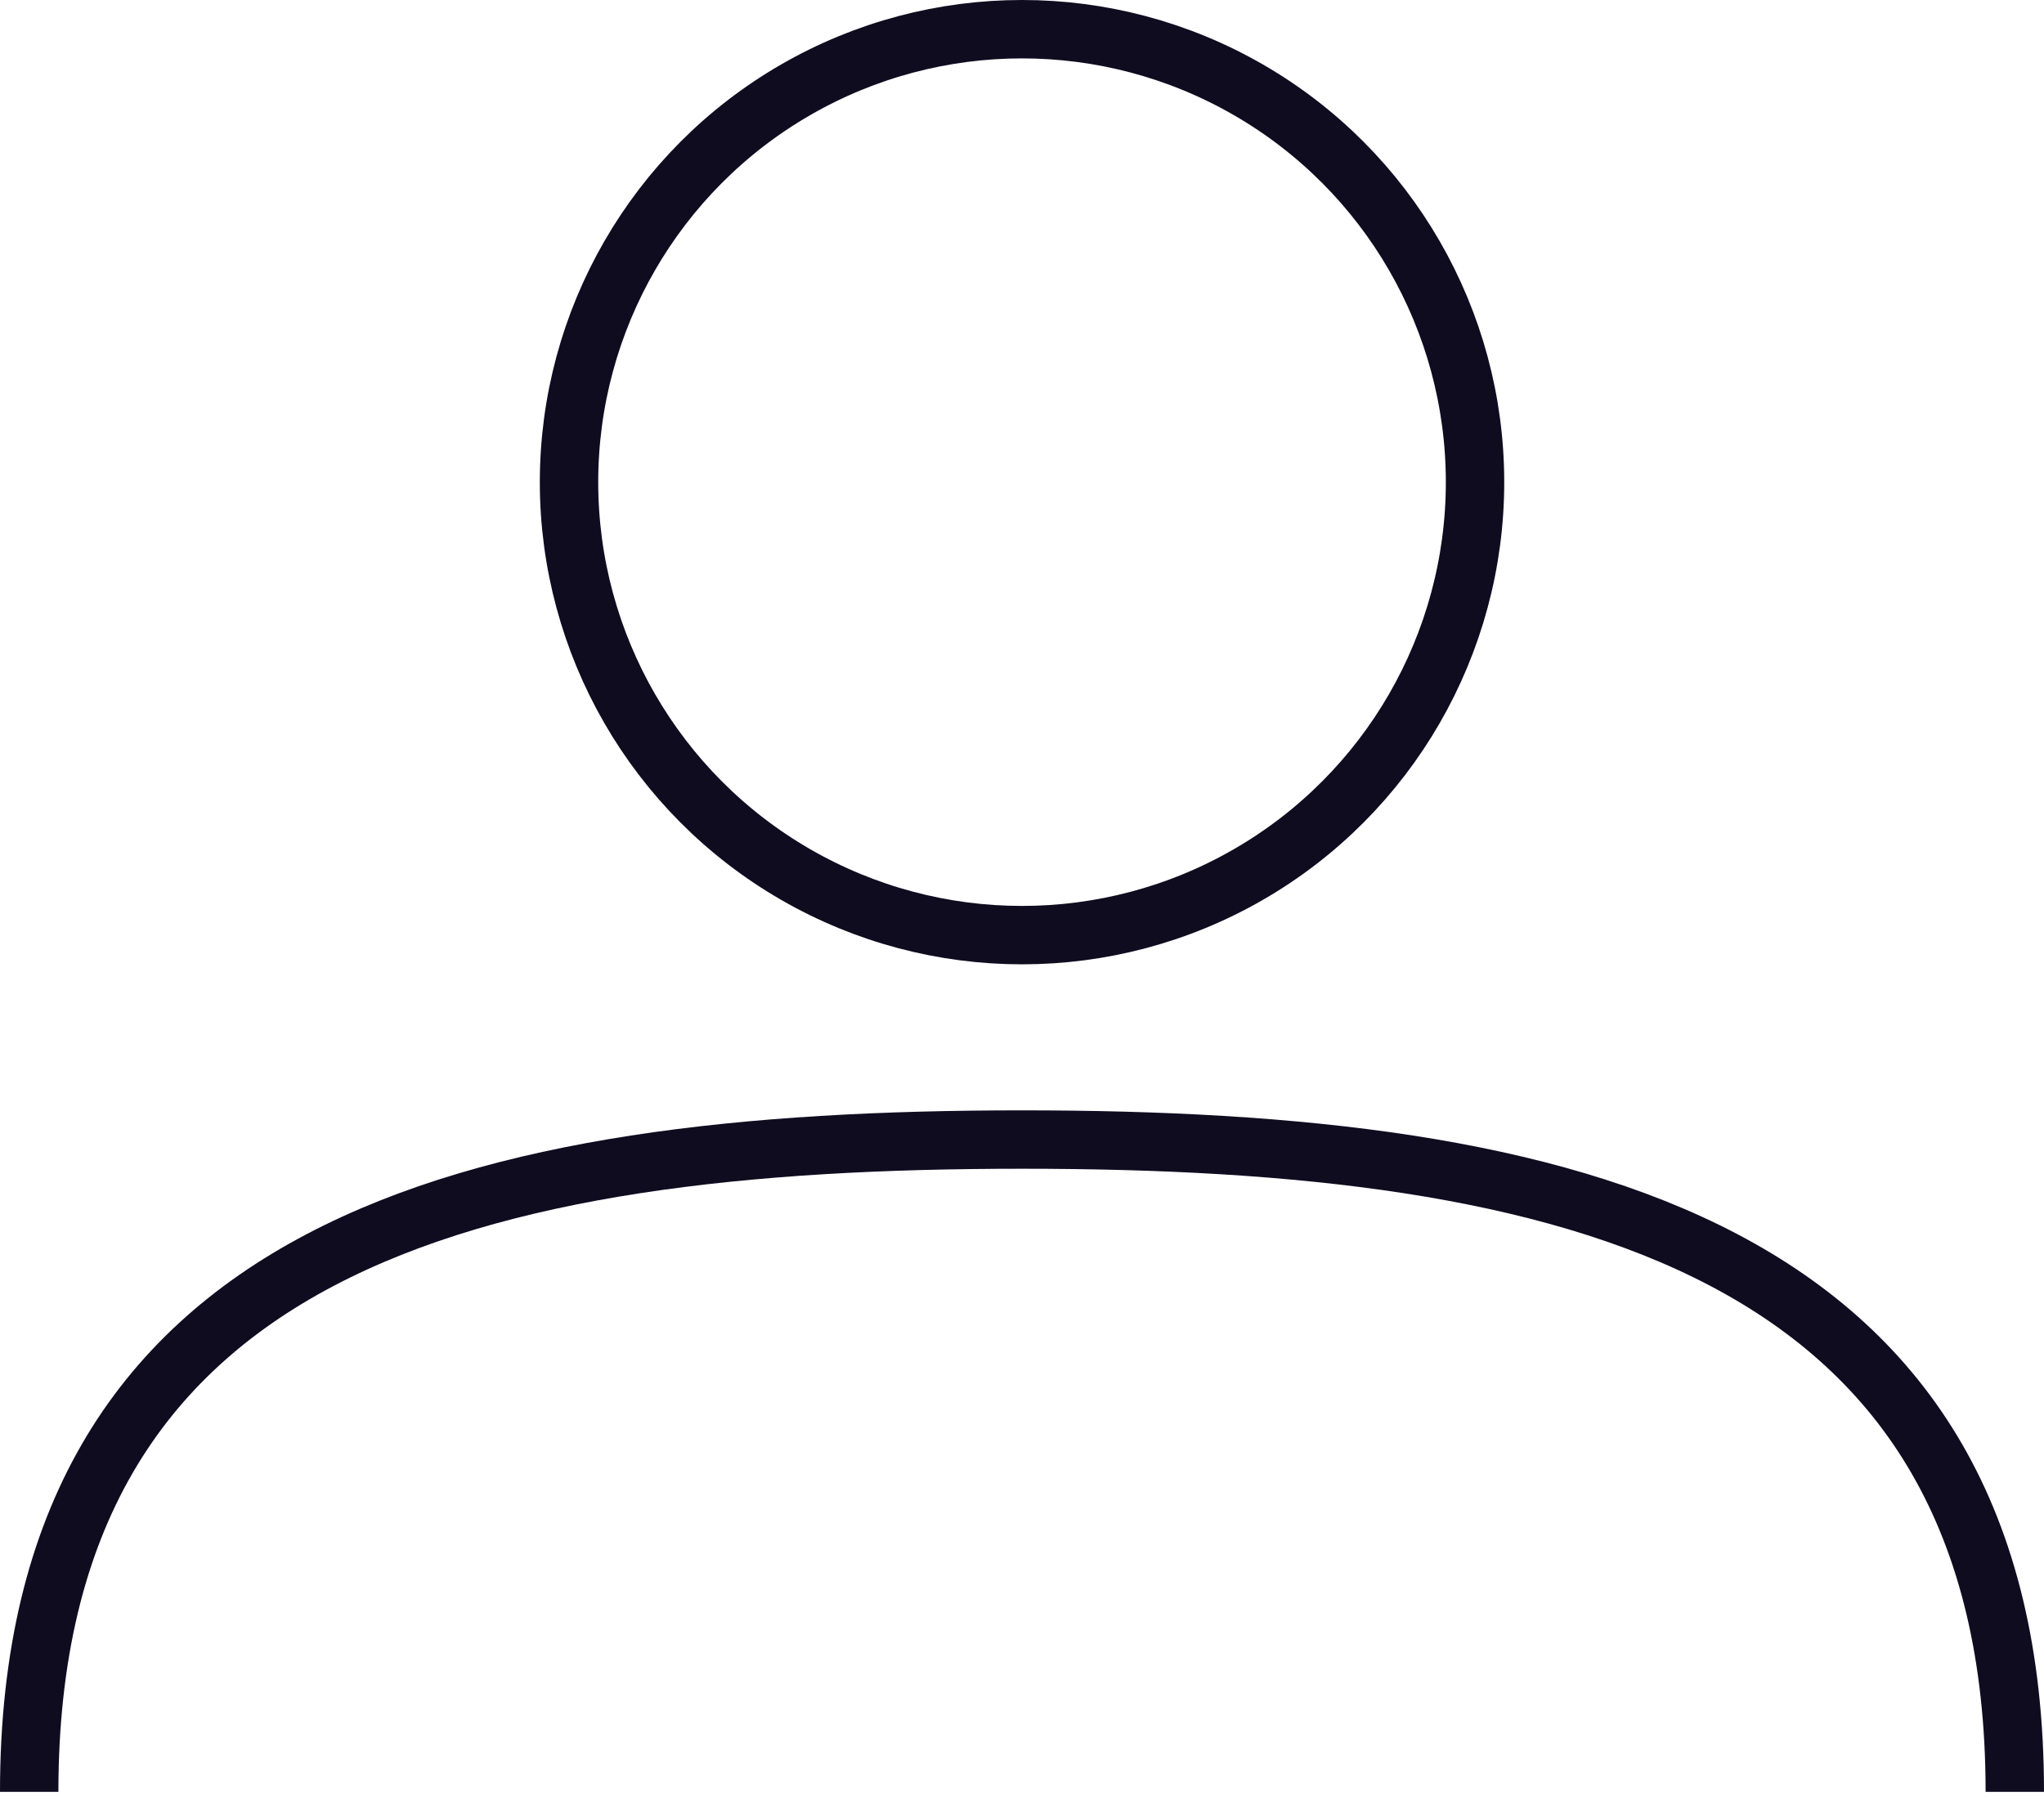
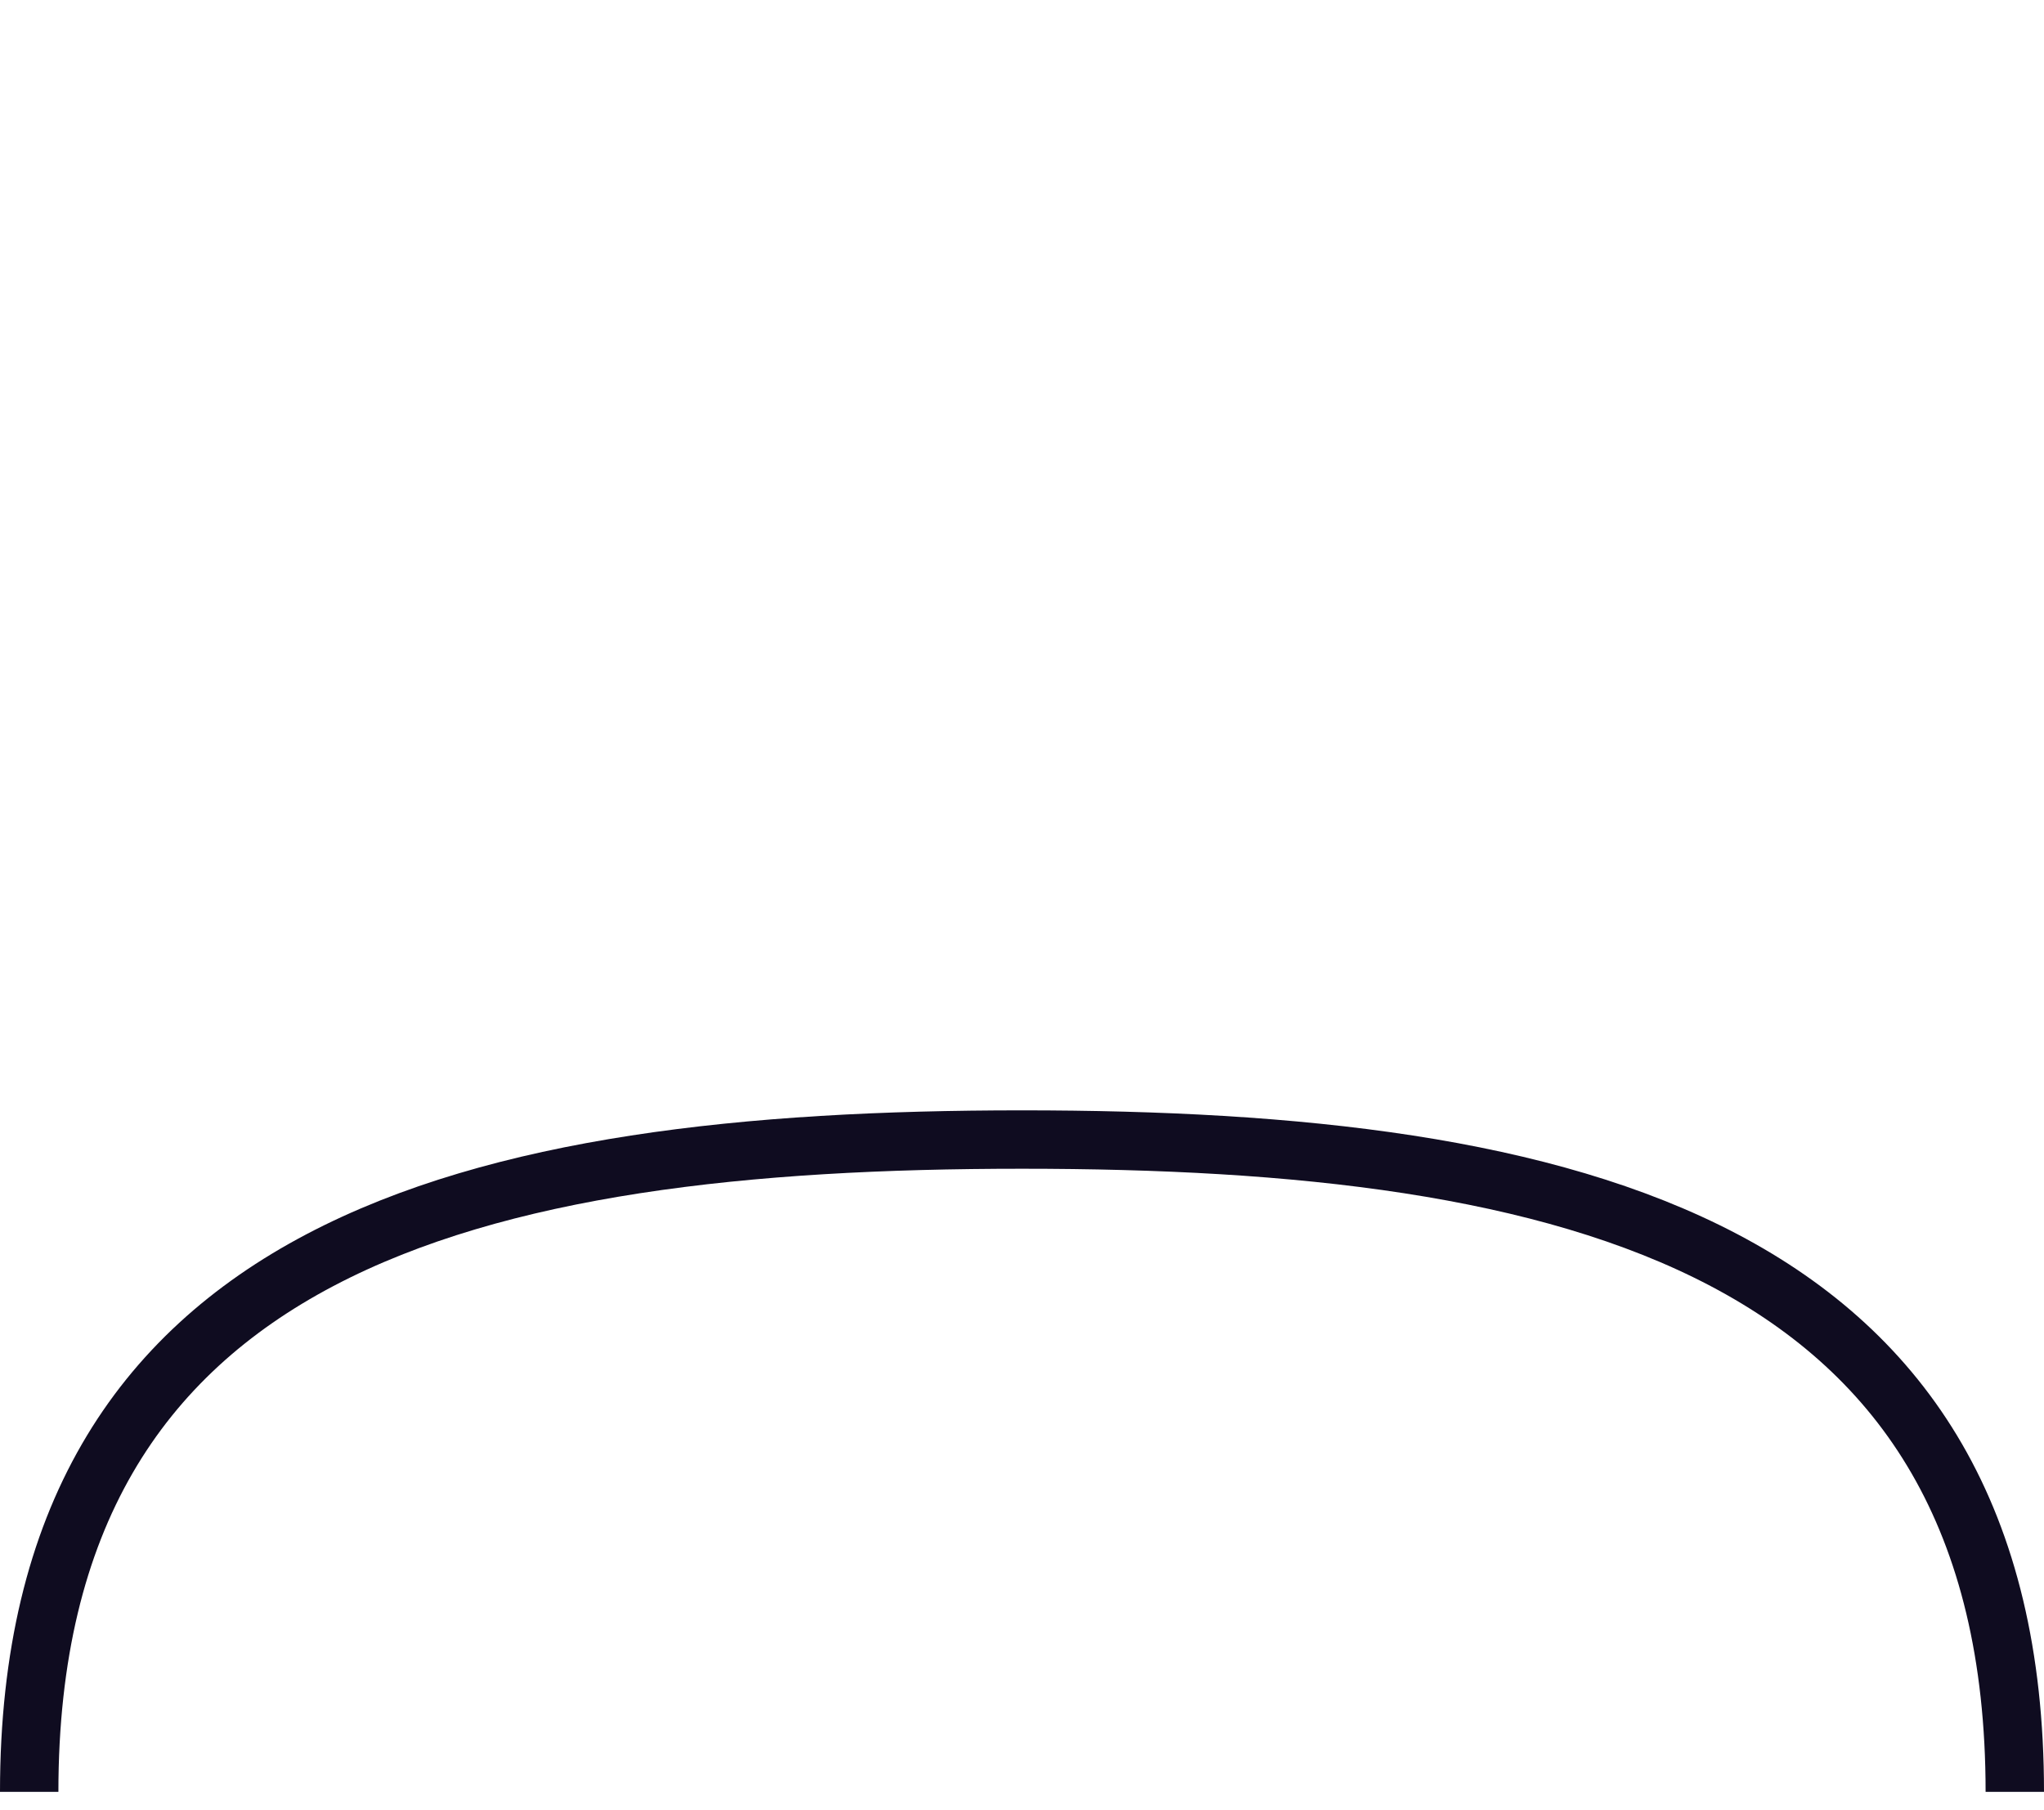
<svg xmlns="http://www.w3.org/2000/svg" width="70" height="62" viewBox="0 0 70 62" fill="none">
  <path d="M69 61.371C69 42.594 53.778 39.029 35 39.029C16.222 39.029 1 42.594 1 61.371" stroke="#0F0C20" stroke-width="2" />
-   <circle cx="35.001" cy="16.514" r="15.514" stroke="#0F0C20" stroke-width="2" />
</svg>